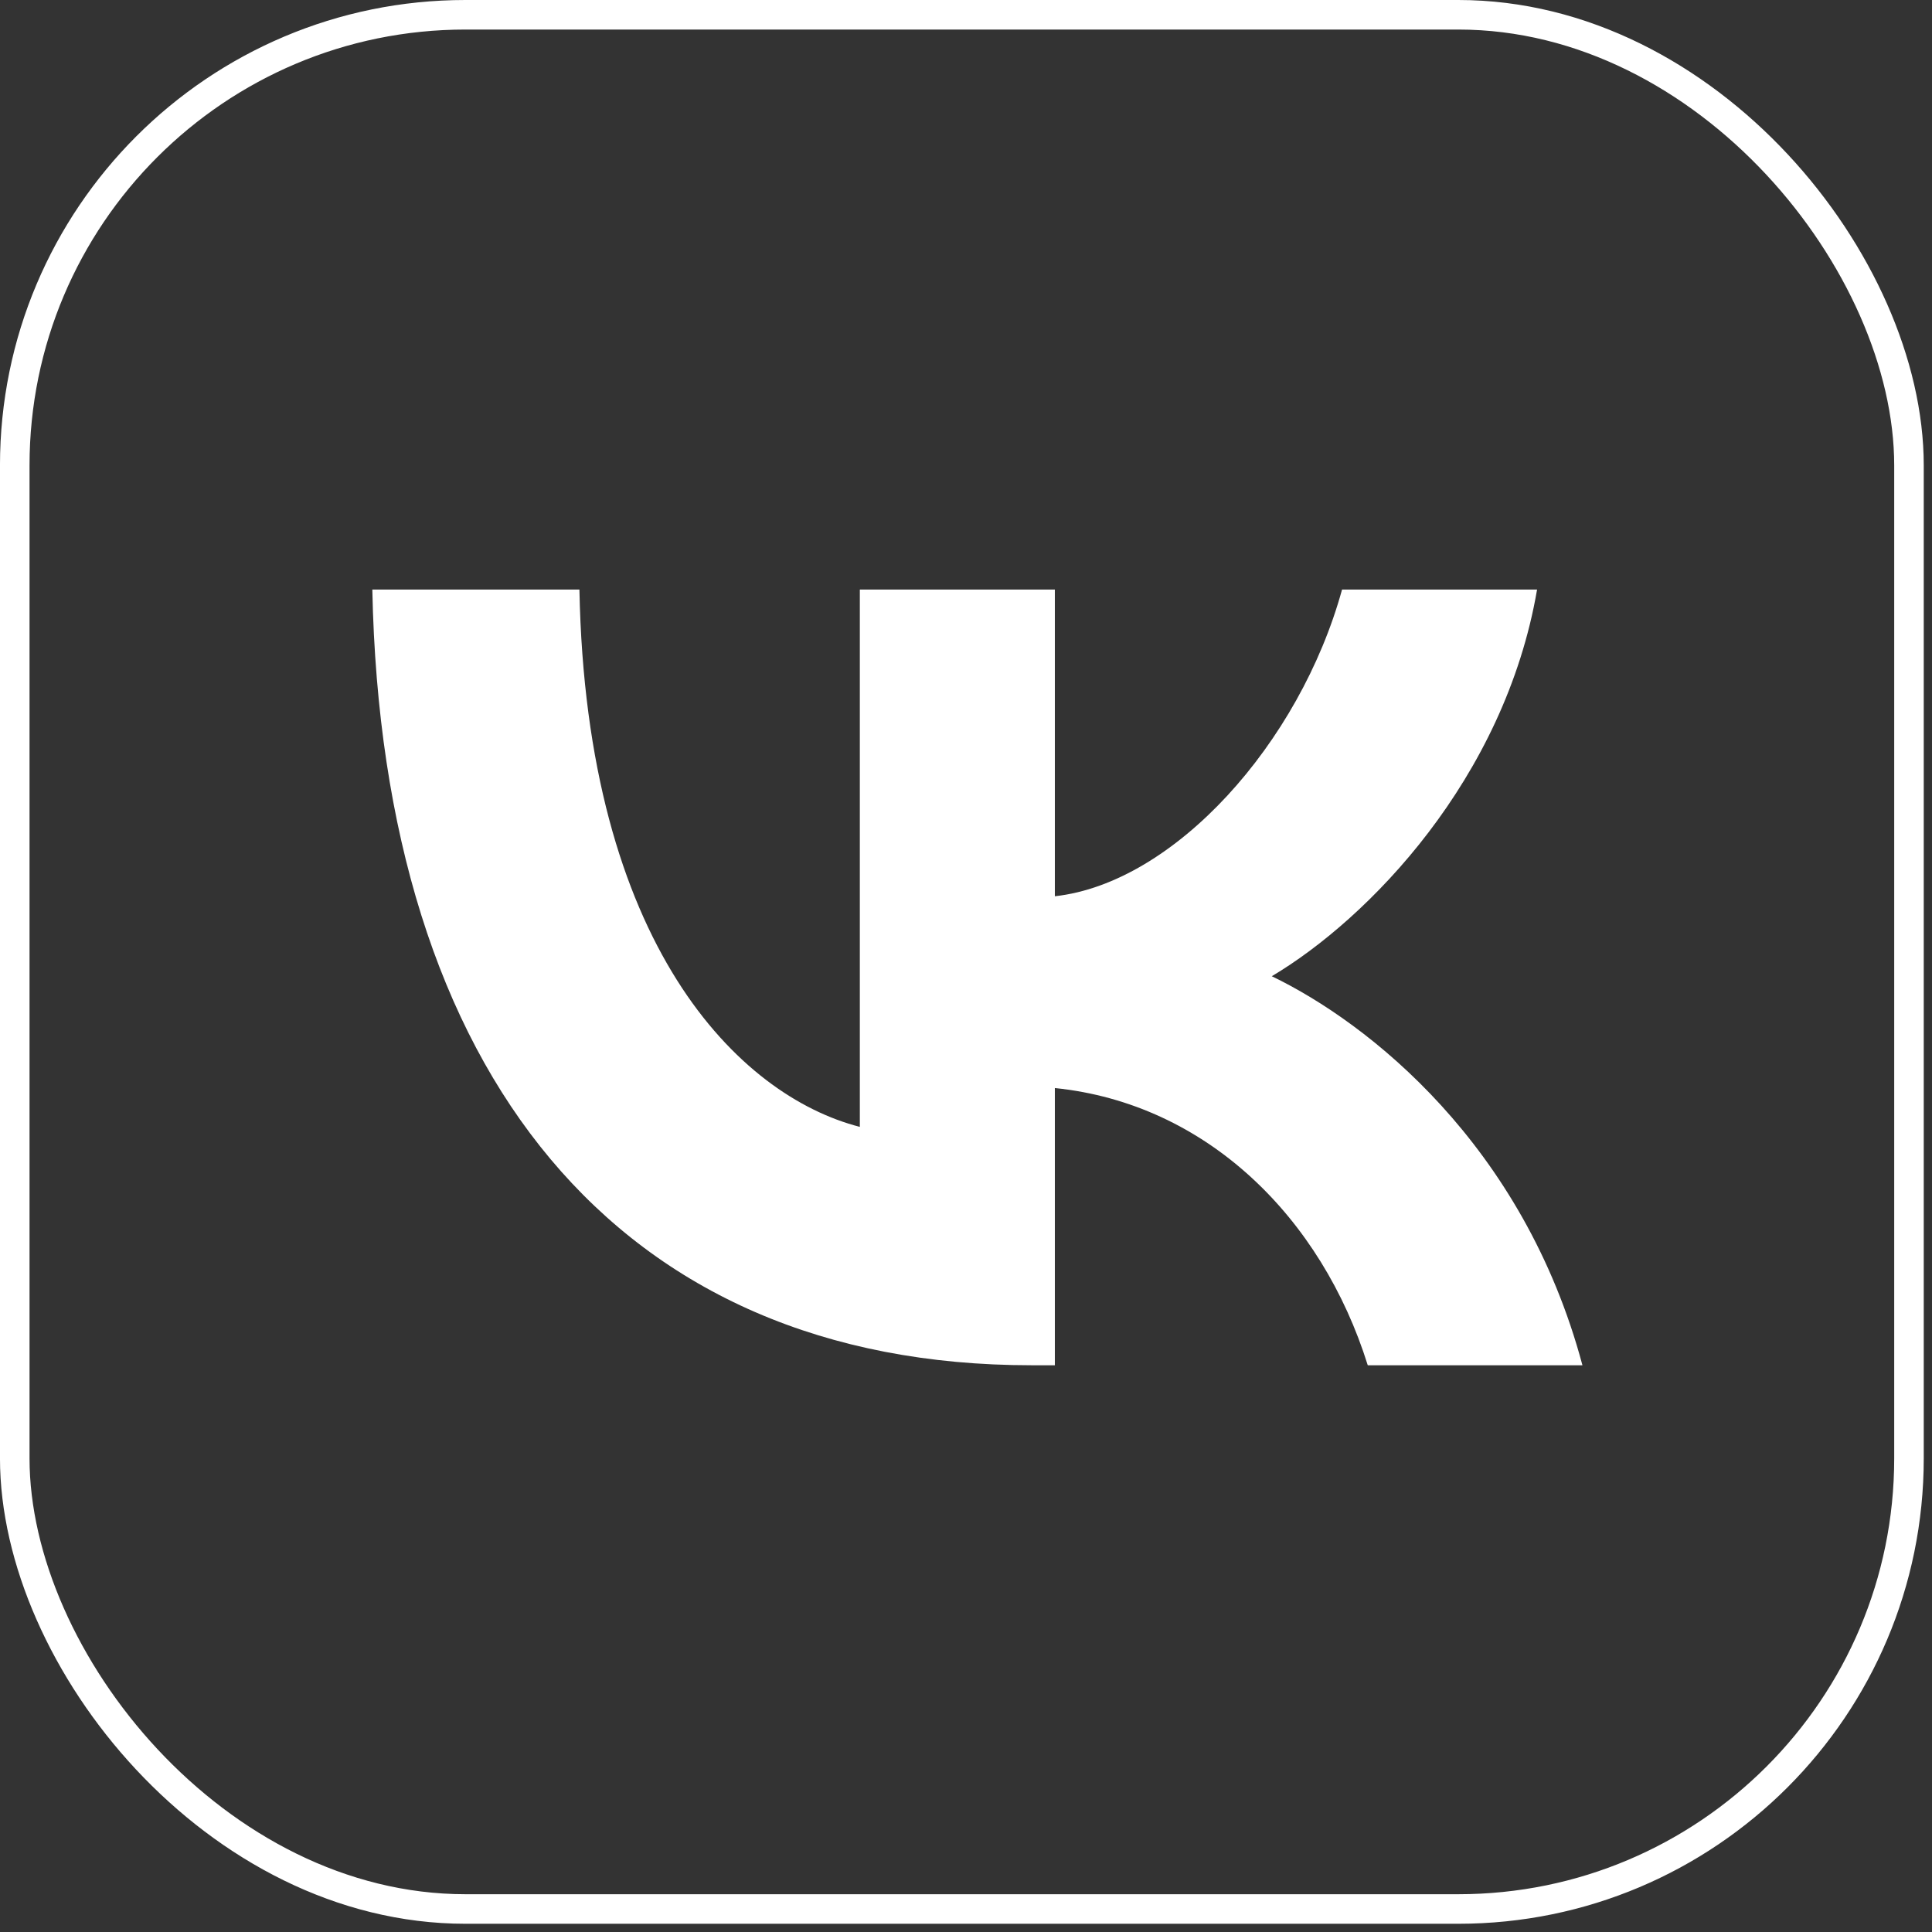
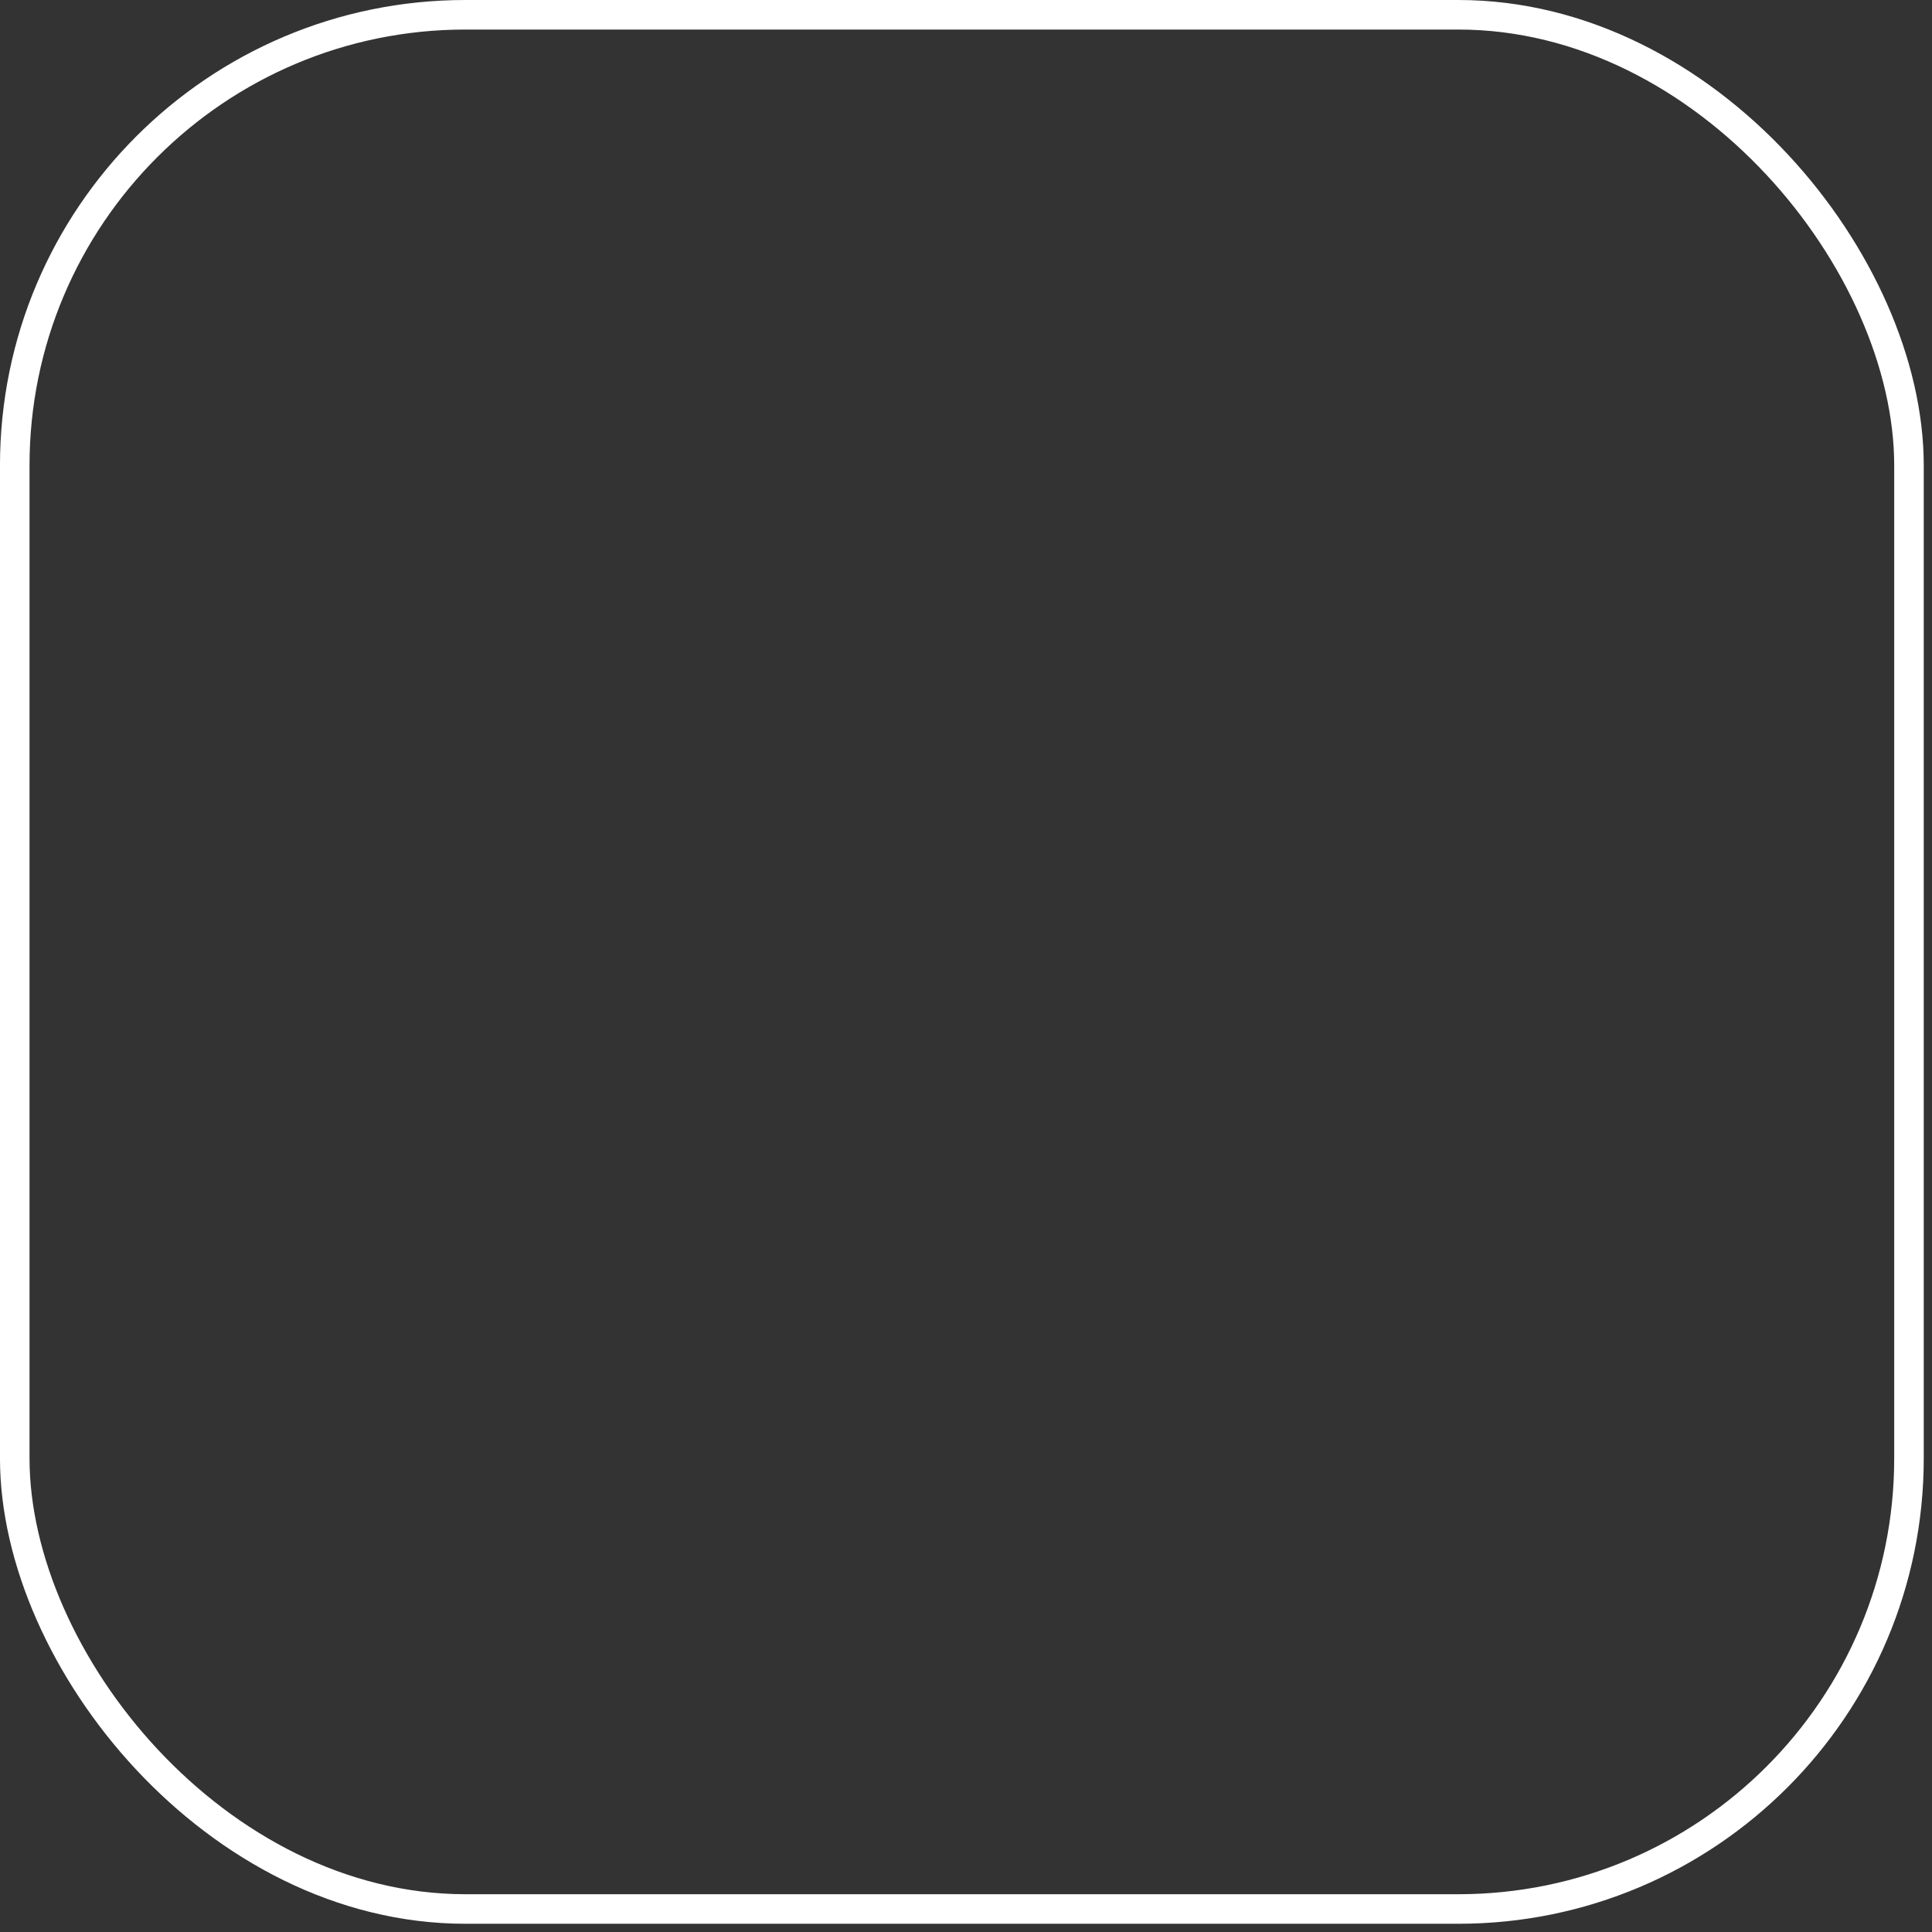
<svg xmlns="http://www.w3.org/2000/svg" width="119" height="119" viewBox="0 0 119 119" fill="none">
  <rect x="0" y="0" width="119" height="119" fill="#333333" stroke="none" />
  <rect x="0.909" y="0.91" width="116.673" height="116.673" rx="27.758" stroke="white" stroke-width="1.82" />
-   <path d="M63.529 84.092C38.064 84.092 23.538 66.157 22.933 36.312H35.689C36.108 58.217 45.512 67.496 52.961 69.409V36.312H64.973V55.204C72.329 54.391 80.056 45.782 82.663 36.312H94.675C92.673 47.982 84.293 56.591 78.334 60.13C84.293 63 93.837 70.509 97.469 84.092H84.246C81.407 75.005 74.331 67.974 64.973 67.017V84.092H63.529Z" fill="white" />
</svg>